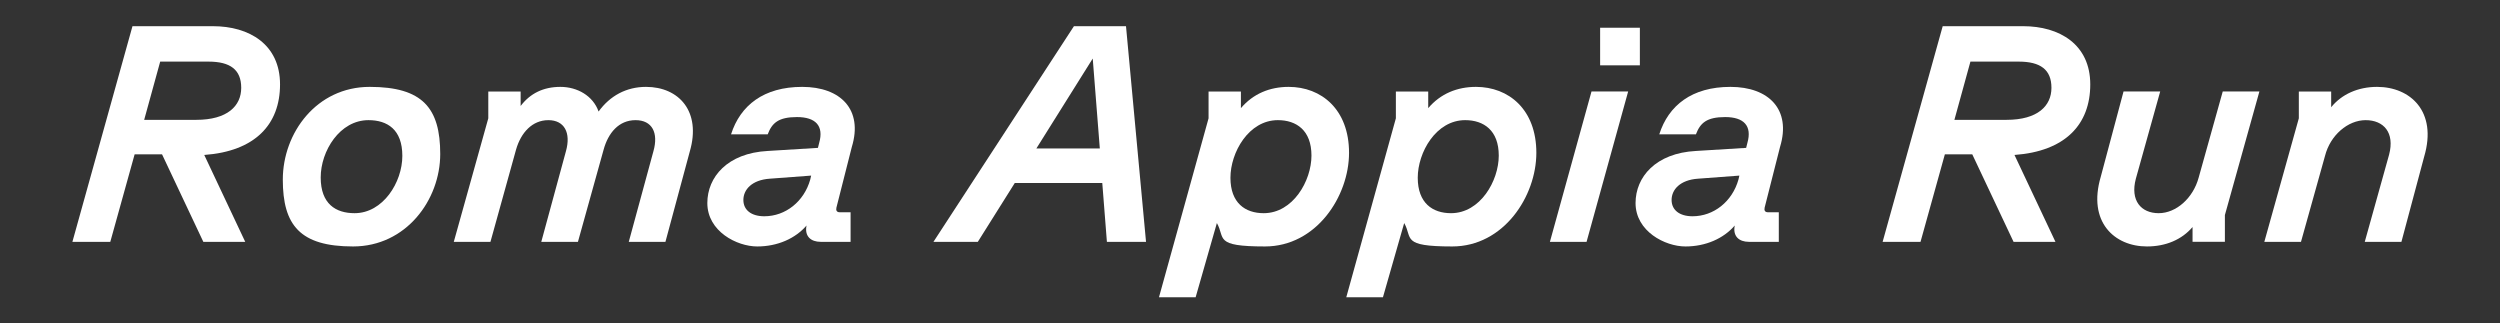
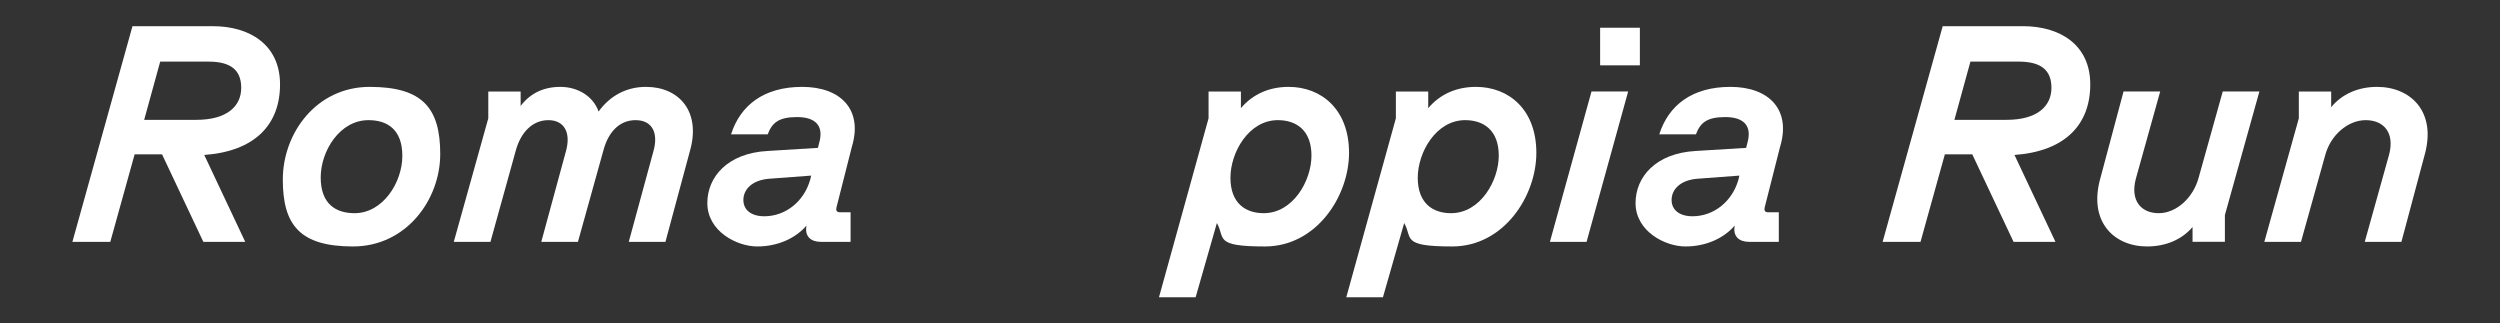
<svg xmlns="http://www.w3.org/2000/svg" id="Layer_2" version="1.1" viewBox="0 0 811.5 105">
  <rect x="0" y="0" width="811.5" height="105" fill="#333333" stroke="none" />
  <defs>
    <style>
      .st0 {
        fill: #fff;
      }
    </style>
  </defs>
  <path class="st0" d="M43,8.5h26.1c11.8,0,21.8,5.9,21.8,18.9s-8.1,21.7-24.6,22.9l13.3,28.2h-13.6l-13.4-28.4h-8.9l-7.9,28.4h-12.3L43,8.5ZM63.7,38.9c10.1,0,14.6-4.5,14.6-10.4s-3.6-8.5-10.6-8.5h-15.7l-5.2,18.9h16.9Z" />
  <path class="st0" d="M91.8,58.3c0-15.2,11-30.1,28.2-30.1s22.9,6.9,22.9,21.8-11.1,30-28.3,30-22.8-6.9-22.8-21.7ZM115.1,69.2c9.2,0,15.5-10,15.5-18.6s-4.9-11.6-11-11.6c-9.3,0-15.5,10-15.5,18.6s4.9,11.6,11,11.6Z" />
  <path class="st0" d="M158.5,38.4v-8.7h10.5v4.7c3.1-4.1,7.4-6.2,12.9-6.2s10.6,2.9,12.4,8c3.7-5.1,9-8,15.4-8,10.7,0,18,8,14.2,21l-7.9,29.3h-11.9l8-29.4c1.7-6-.4-10.1-5.8-10.1s-8.9,4.1-10.4,9.7l-8.3,29.8h-11.9l8-29.4c1.7-6-.5-10.1-5.7-10.1s-8.9,4-10.5,9.6l-8.3,29.9h-11.9l11.2-40.1Z" />
  <path class="st0" d="M229.6,65.9c0-8.4,6.5-16.2,19.6-16.9l16.3-1,.4-1.6c1.6-5.6-1.2-8.4-7.2-8.4s-8.1,1.9-9.5,5.6h-11.9c3-9.4,10.6-15.4,23.1-15.4s19.8,7.4,16.1,19.5l-5,19.7c-.2.9.1,1.5,1.1,1.5h3.5v9.6h-9.7c-3.2,0-5.3-1.8-4.6-5.3-3.6,4.2-9.4,6.8-16,6.8s-16.2-4.9-16.2-14.1ZM248.1,70.2c6.9,0,12.9-4.8,14.9-11.9l.3-1.3-13.4,1c-5.9.4-8.6,3.6-8.6,6.9s2.6,5.3,6.8,5.3Z" />
-   <path class="st0" d="M348.6,8.5h16.9l6.5,70h-12.7l-1.5-19.1h-28.4l-12,19.1h-14.4l45.6-70ZM357,48.2l-2.3-29.2-18.3,29.2h20.6Z" />
  <path class="st0" d="M392.3,38.4v-8.7h10.5v5.4c4-4.7,9.4-6.9,15.5-6.9,10.6,0,19.6,7.3,19.6,21.4s-10.6,30.4-27.3,30.4-12.8-2.7-15.6-7.6l-6.9,24.1h-11.9l16.1-58.1ZM410.2,69.2c9.5,0,15.5-10.5,15.5-18.7s-4.9-11.5-10.9-11.5c-9.5,0-15.4,10.5-15.4,18.7s4.8,11.5,10.8,11.5Z" />
  <path class="st0" d="M453.1,38.4v-8.7h10.5v5.4c4-4.7,9.4-6.9,15.5-6.9,10.6,0,19.6,7.3,19.6,21.4s-10.6,30.4-27.3,30.4-12.8-2.7-15.6-7.6l-6.9,24.1h-11.9l16.1-58.1ZM471,69.2c9.5,0,15.5-10.5,15.5-18.7s-4.9-11.5-10.9-11.5c-9.5,0-15.4,10.5-15.4,18.7s4.8,11.5,10.8,11.5Z" />
  <path class="st0" d="M516.6,29.7h11.9l-13.5,48.8h-11.9l13.5-48.8ZM519.4,9h12.9v12.2h-12.9v-12.2Z" />
  <path class="st0" d="M530.9,65.9c0-8.4,6.5-16.2,19.6-16.9l16.3-1,.4-1.6c1.6-5.6-1.2-8.4-7.2-8.4s-8.1,1.9-9.5,5.6h-11.9c3-9.4,10.6-15.4,23.1-15.4s19.8,7.4,16.1,19.5l-5,19.7c-.2.9.1,1.5,1.1,1.5h3.5v9.6h-9.7c-3.2,0-5.3-1.8-4.6-5.3-3.6,4.2-9.4,6.8-16,6.8s-16.2-4.9-16.2-14.1ZM549.4,70.2c6.9,0,12.9-4.8,14.9-11.9l.3-1.3-13.4,1c-5.9.4-8.6,3.6-8.6,6.9s2.6,5.3,6.8,5.3Z" />
  <path class="st0" d="M630.6,8.5h26.1c11.8,0,21.8,5.9,21.8,18.9s-8.1,21.7-24.6,22.9l13.3,28.2h-13.6l-13.4-28.4h-8.9l-7.9,28.4h-12.3l19.5-70ZM651.3,38.9c10.1,0,14.6-4.5,14.6-10.4s-3.6-8.5-10.6-8.5h-15.7l-5.2,18.9h16.9Z" />
  <path class="st0" d="M746.2,38.4v-8.7h10.5v5.1c3.4-4.2,8.7-6.6,14.9-6.6,10.8,0,19.6,8,15.3,22.6l-7.4,27.7h-11.9l7.9-28.3c1.9-7.2-1.8-11.2-7.6-11.2s-11.5,4.9-13.2,11.6l-7.8,27.9h-11.9l11.2-40.1Z" />
  <path class="st0" d="M681.9,57.4l7.4-27.7h11.9l-7.9,28.3c-1.9,7.1,1.7,11.2,7.4,11.2s11.2-4.9,13-11.6l7.8-27.9h11.9l-11.2,40.1v8.7h-10.5v-4.8c-3.5,4.1-8.7,6.3-14.8,6.3-10.6,0-19.3-8-15-22.6Z" />
</svg>